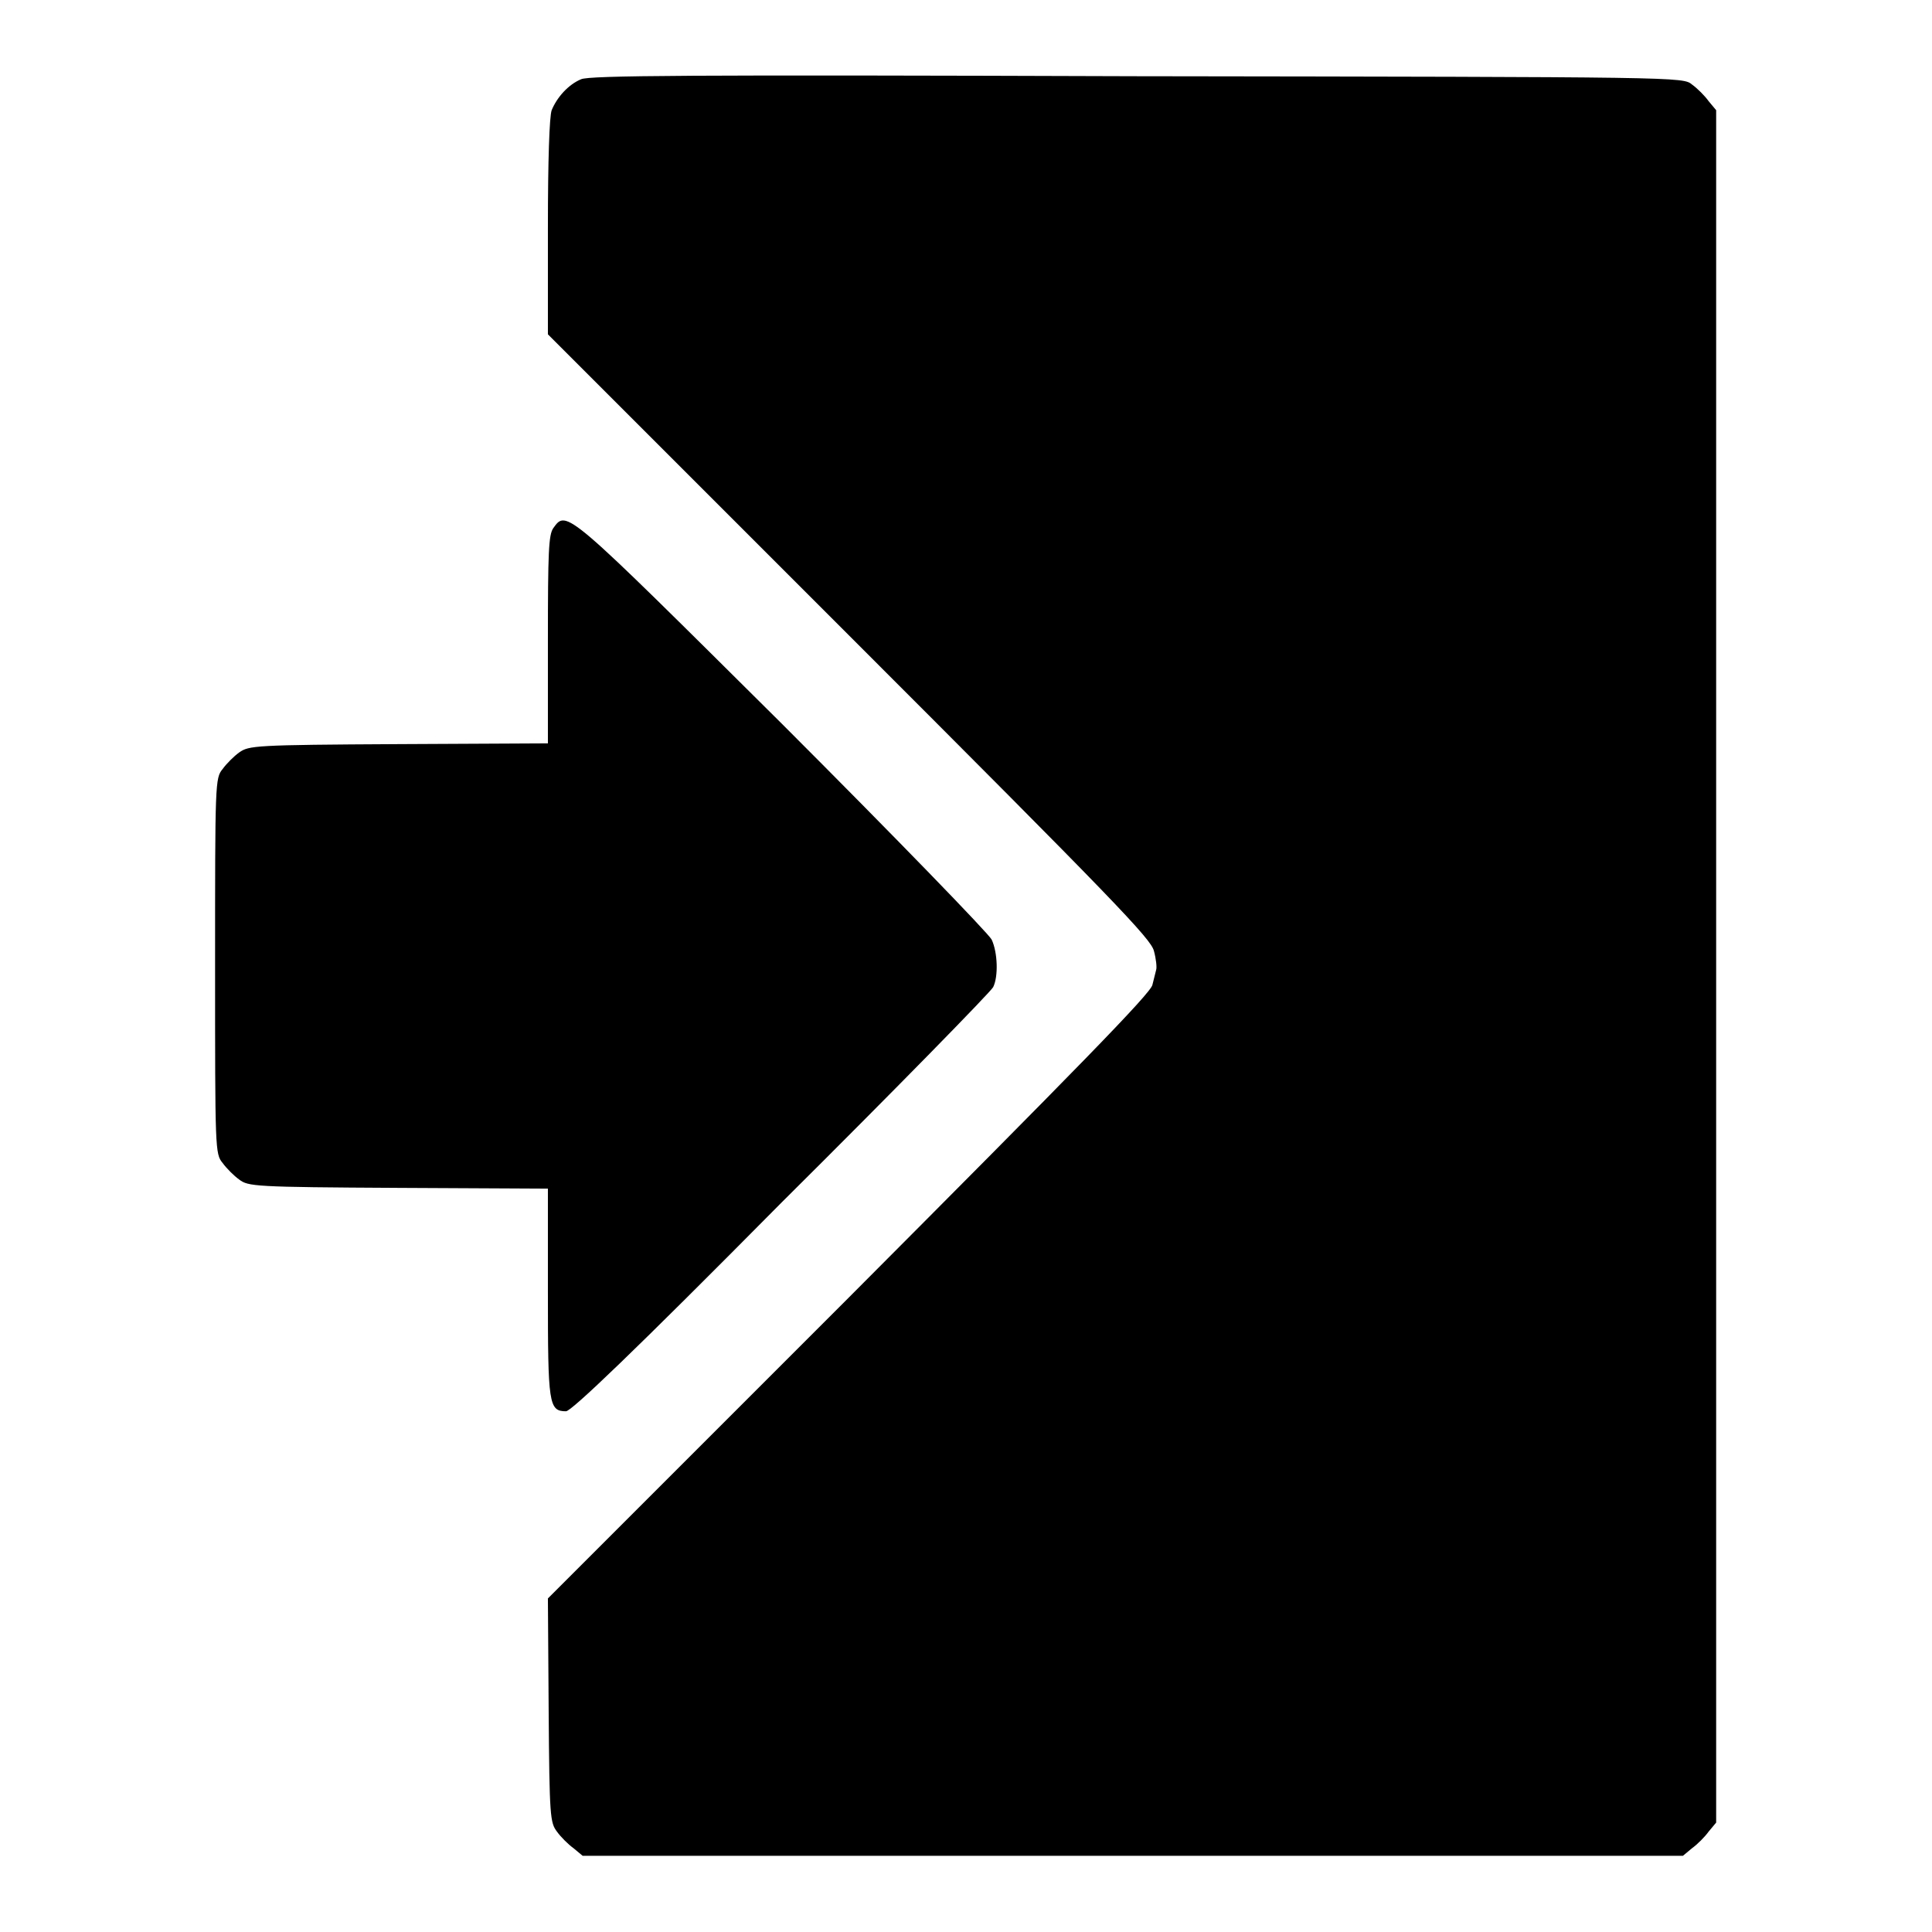
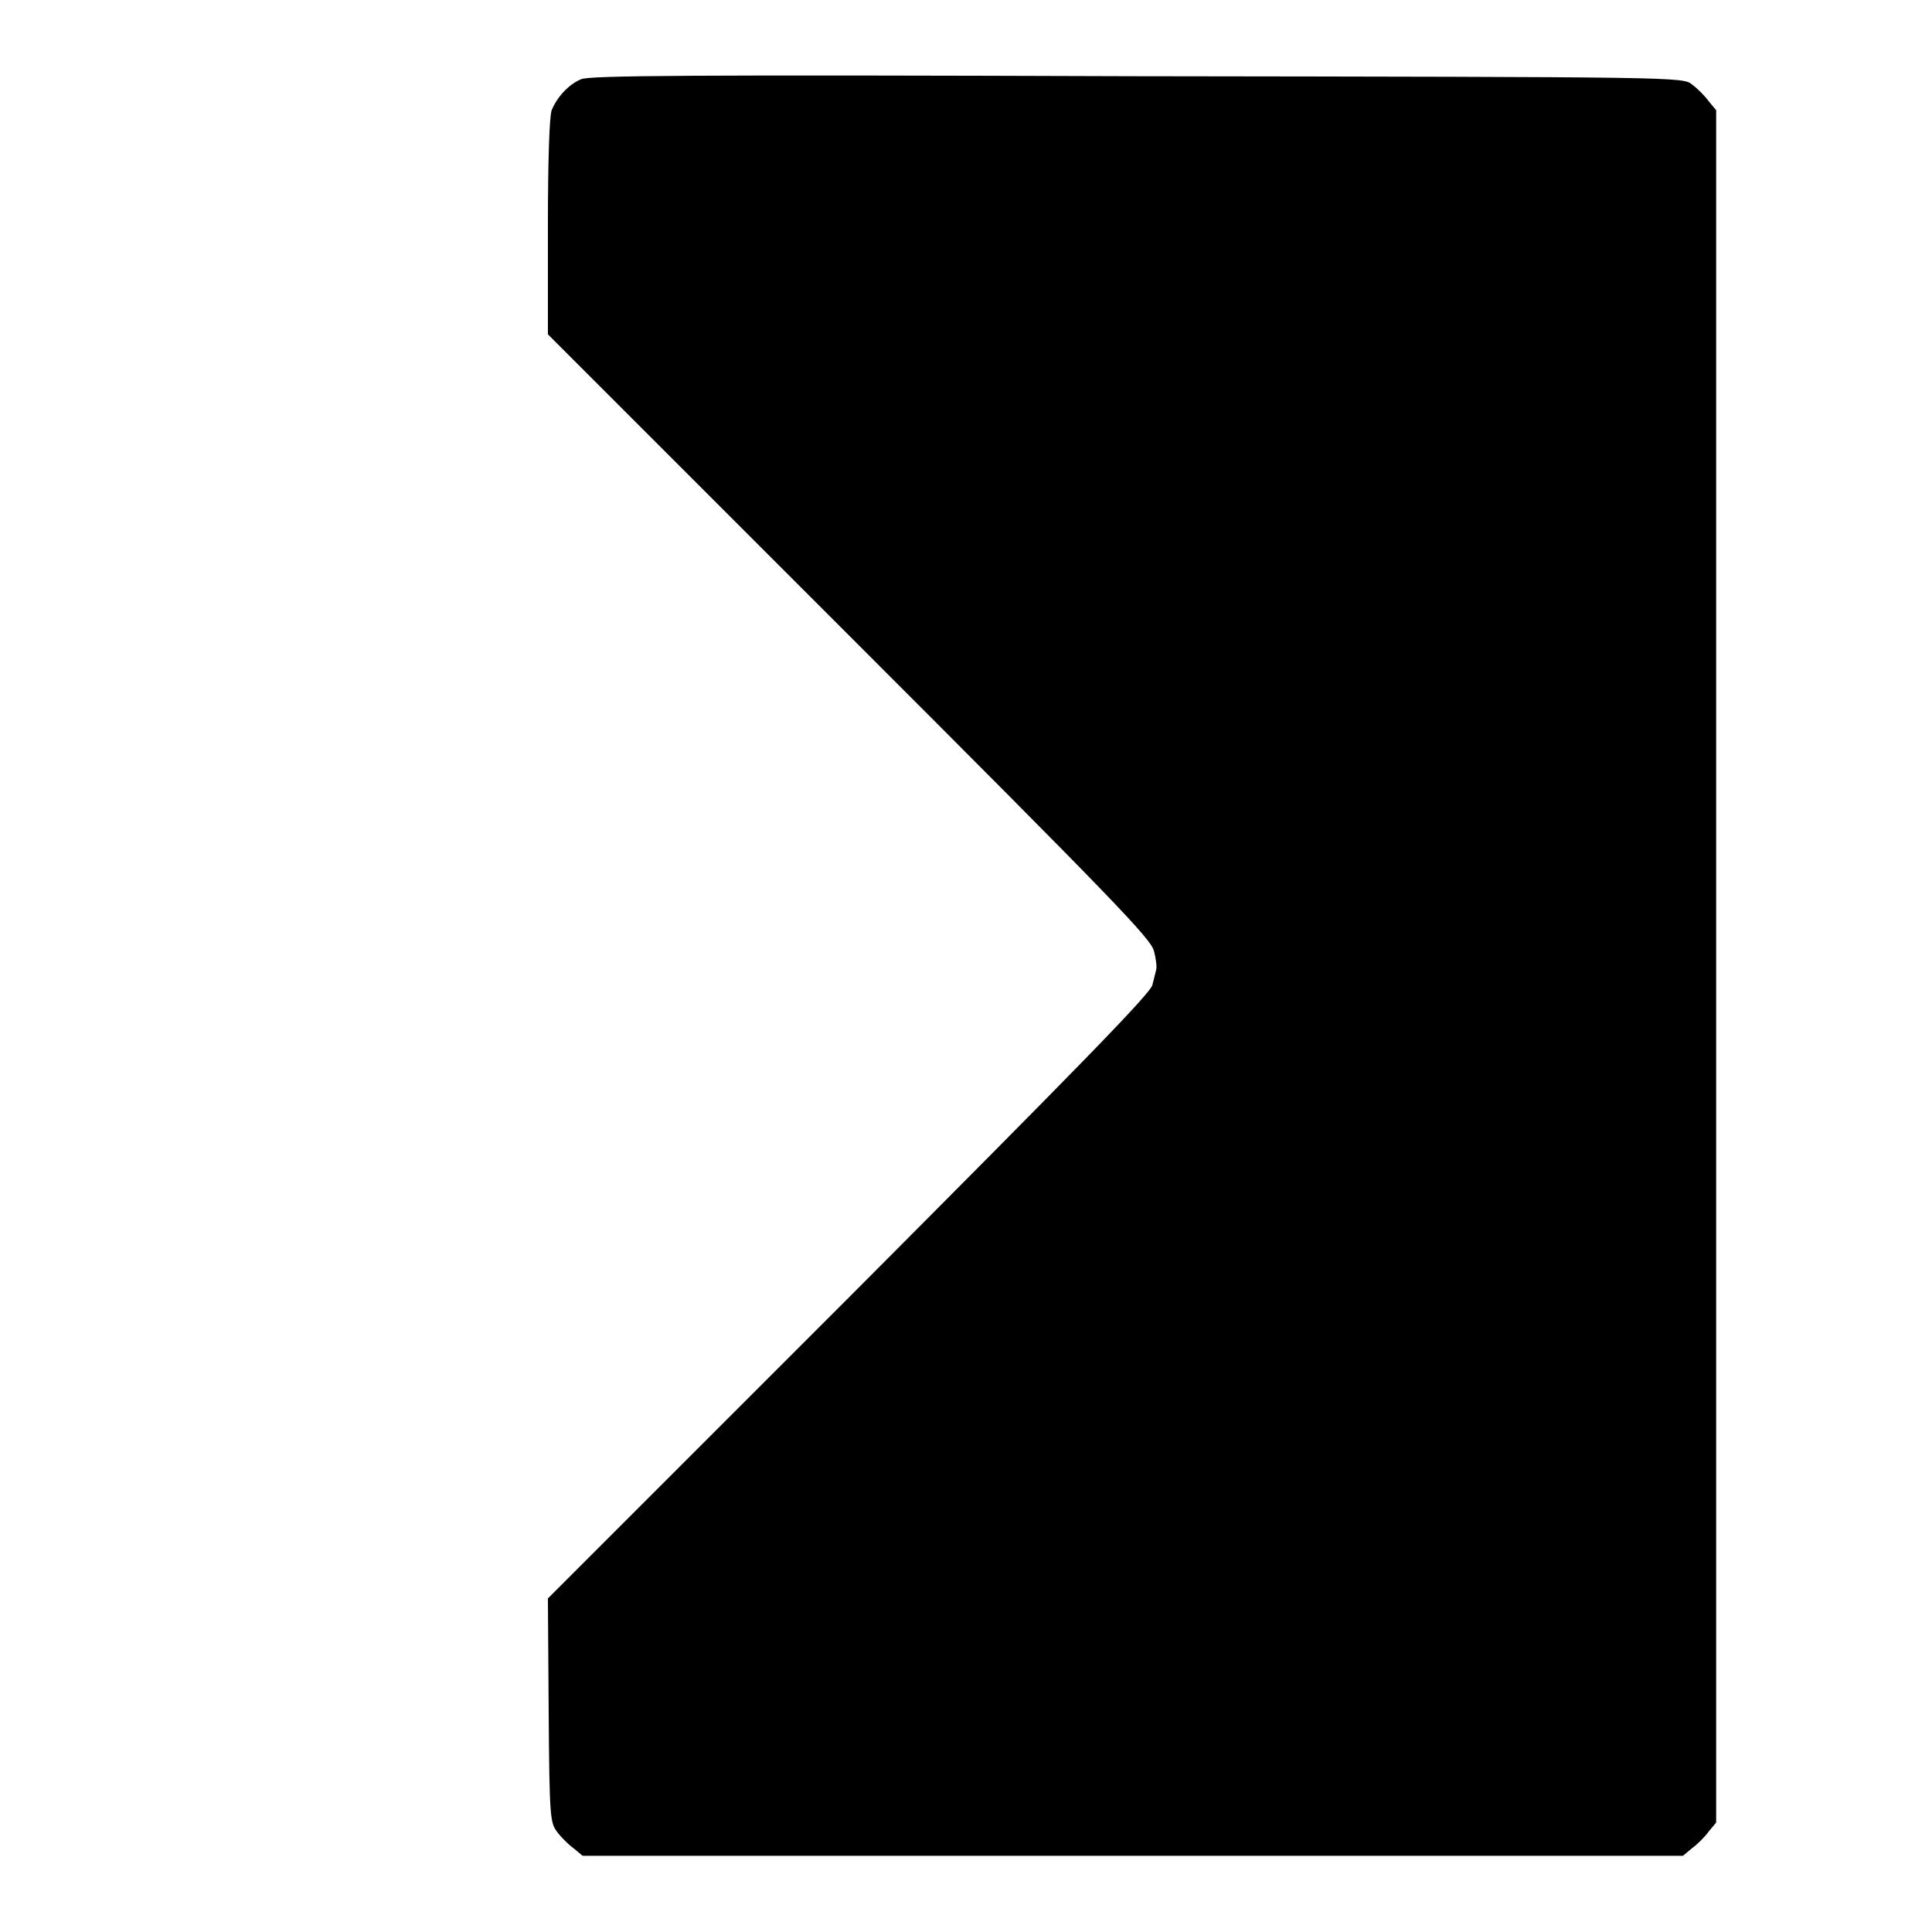
<svg xmlns="http://www.w3.org/2000/svg" version="1.1" x="0px" y="0px" viewBox="0 0 256 256" enable-background="new 0 0 256 256" xml:space="preserve">
  <g>
    <g>
      <g>
        <path fill="#000000" d="M77,10.5c-1.7,0.7-3.2,2.4-3.9,4.1c-0.3,0.8-0.5,6.6-0.5,15.5v14.2l39.9,39.9c35.3,35.3,40,40.2,40.4,41.8c0.3,1.1,0.4,2.2,0.3,2.5c-0.1,0.4-0.3,1.2-0.5,2c-0.2,1.1-10.1,11.2-40.2,41.4l-39.9,39.9l0.1,14.8c0.1,14.2,0.2,14.9,1.1,16.1c0.5,0.7,1.5,1.7,2.2,2.2l1.2,1h72.9H223l1.2-1c0.7-0.5,1.7-1.5,2.2-2.2l1-1.2V128.1V14.6l-1-1.2c-0.5-0.7-1.5-1.7-2.2-2.2c-1.2-1-1.3-1-73.6-1.1C91.1,9.9,78.1,10,77,10.5z" />
-         <path fill="#000000" d="M73.3,70c-0.6,0.9-0.7,3.1-0.7,14.8v13.7l-19.8,0.1c-19.2,0.1-19.8,0.2-21.1,1.1c-0.7,0.5-1.7,1.5-2.2,2.2c-1,1.2-1,1.8-1,26.1c0,24.4,0,24.9,1,26.1c0.5,0.7,1.5,1.7,2.2,2.2c1.2,0.9,1.9,1,21.1,1.1l19.8,0.1v13.7c0,14.8,0.1,15.8,2.4,15.8c0.7,0,8.9-7.8,28.5-27.6c15.2-15.1,27.8-28,28.1-28.6c0.7-1.4,0.6-4.6-0.2-6.3c-0.4-0.8-12.9-13.7-27.8-28.6C74.8,67.3,75.1,67.5,73.3,70z" />
      </g>
    </g>
  </g>
</svg>